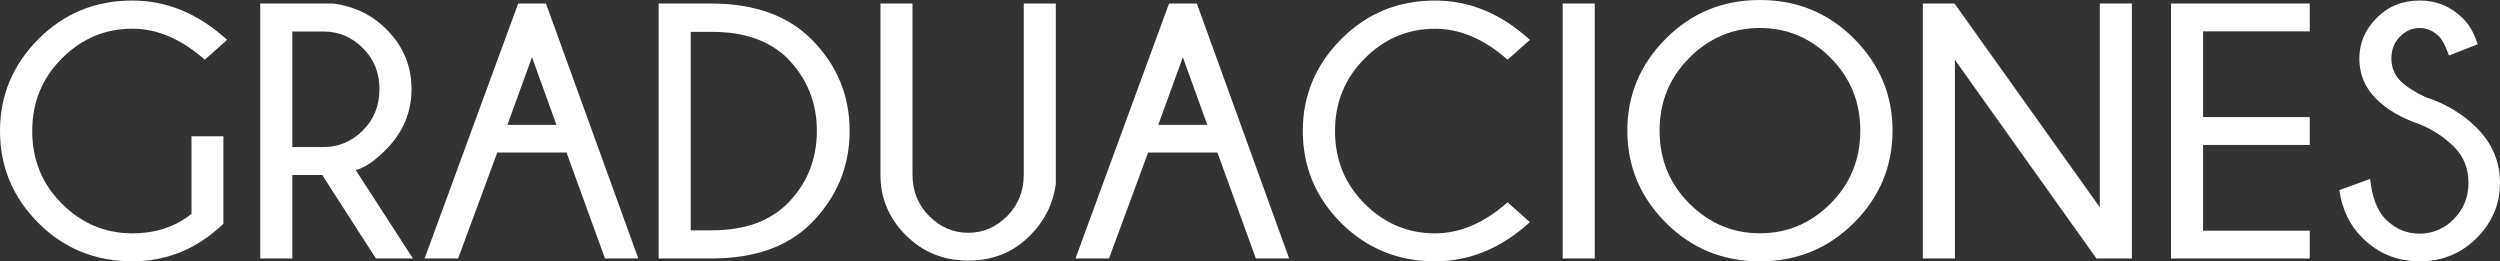
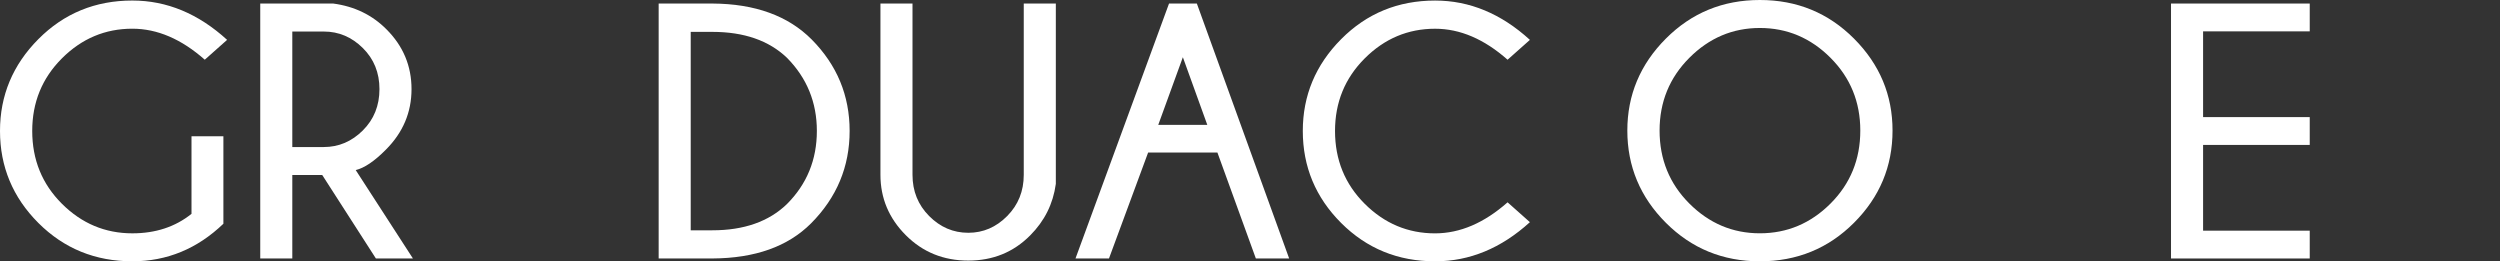
<svg xmlns="http://www.w3.org/2000/svg" version="1.1" x="0px" y="0px" width="206.719px" height="21.606px" viewBox="0 0 206.719 21.606" style="enable-background:new 0 0 206.719 21.606;" xml:space="preserve">
  <rect x="0" y="0" width="206.719" height="21.606" fill="#333333" stroke="none" />
  <style type="text/css">
	.st0{fill:#FFFFFF;}
</style>
  <defs>
</defs>
  <g>
    <path class="st0" d="M18.472,18.501c-2.158,2.07-4.668,3.105-7.529,3.105c-3.066,0-5.657-1.057-7.771-3.171S0,13.784,0,10.825   c0-2.93,1.057-5.459,3.171-7.588s4.705-3.193,7.771-3.193c2.852,0,5.464,1.084,7.837,3.252l-1.846,1.641   C15,3.228,13.003,2.373,10.942,2.373c-2.246,0-4.187,0.818-5.823,2.454s-2.454,3.635-2.454,5.999c0,2.383,0.818,4.39,2.454,6.021   s3.577,2.446,5.823,2.446c1.924,0,3.555-0.537,4.893-1.611v-6.416h2.637V18.501z" />
    <path class="st0" d="M26.646,14.473H24.17v6.899h-2.651V0.293h6.035c1.758,0.234,3.228,0.947,4.409,2.139   c1.377,1.377,2.065,3.022,2.065,4.937c0,1.924-0.708,3.594-2.124,5.01c-0.938,0.947-1.768,1.509-2.49,1.685l4.731,7.31h-3.062   L26.646,14.473z M24.17,2.607v9.551h2.607c1.23,0,2.305-0.457,3.223-1.37s1.377-2.053,1.377-3.42c0-1.357-0.459-2.49-1.377-3.398   s-1.992-1.362-3.223-1.362H24.17z" />
-     <path class="st0" d="M45.146,0.293l7.632,21.079h-2.754l-3.179-8.76h-5.728l-3.237,8.76h-2.769l7.734-21.079H45.146z    M46.011,10.327l-2.021-5.596l-2.036,5.596H46.011z" />
    <path class="st0" d="M58.916,0.293c3.516,0.02,6.25,1.011,8.203,2.974c2.09,2.109,3.135,4.629,3.135,7.559   c0,2.959-1.064,5.508-3.193,7.646c-1.914,1.914-4.629,2.881-8.145,2.9h-4.453V0.293H58.916z M57.114,2.637v16.406h1.787   c2.617,0,4.673-0.723,6.167-2.168c1.65-1.65,2.476-3.667,2.476-6.05c0-2.363-0.825-4.38-2.476-6.05   c-1.494-1.426-3.55-2.139-6.167-2.139H57.114z" />
    <path class="st0" d="M84.653,0.293h2.651v14.912c-0.225,1.65-0.933,3.071-2.124,4.263c-1.377,1.387-3.081,2.08-5.112,2.08   c-2.051,0-3.774-0.701-5.171-2.102s-2.095-3.064-2.095-4.988V0.293h2.651v14.165c0,1.348,0.459,2.483,1.377,3.406   s1.997,1.384,3.237,1.384c1.23,0,2.302-0.461,3.215-1.384s1.37-2.058,1.37-3.406V0.293z" />
    <path class="st0" d="M98.965,0.293l7.632,21.079h-2.754l-3.179-8.76h-5.728l-3.237,8.76h-2.769l7.734-21.079H98.965z    M99.829,10.327l-2.021-5.596l-2.036,5.596H99.829z" />
    <path class="st0" d="M124.658,16.729l1.846,1.641c-2.373,2.158-4.985,3.237-7.837,3.237c-3.066,0-5.657-1.057-7.771-3.171   s-3.171-4.651-3.171-7.61c0-2.93,1.057-5.459,3.171-7.588s4.705-3.193,7.771-3.193c2.852,0,5.464,1.084,7.837,3.252l-1.846,1.641   c-1.934-1.709-3.931-2.563-5.991-2.563c-2.246,0-4.187,0.818-5.823,2.454s-2.454,3.635-2.454,5.999c0,2.383,0.818,4.39,2.454,6.021   s3.577,2.446,5.823,2.446C120.728,19.292,122.725,18.438,124.658,16.729z" />
-     <path class="st0" d="M131.865,0.293v21.079h-2.651V0.293H131.865z" />
    <path class="st0" d="M153.303,3.193c2.124,2.129,3.186,4.663,3.186,7.603c0,2.959-1.062,5.5-3.186,7.625s-4.719,3.186-7.786,3.186   c-3.057,0-5.647-1.062-7.771-3.186s-3.186-4.666-3.186-7.625c0-2.939,1.062-5.474,3.186-7.603S142.461,0,145.518,0   C148.584,0,151.179,1.064,153.303,3.193z M145.518,2.314c-2.246,0-4.189,0.823-5.83,2.468s-2.461,3.65-2.461,6.013   c0,2.383,0.82,4.395,2.461,6.035s3.584,2.461,5.83,2.461c2.256,0,4.204-0.82,5.845-2.461s2.461-3.652,2.461-6.035   c0-2.363-0.82-4.368-2.461-6.013S147.773,2.314,145.518,2.314z" />
-     <path class="st0" d="M161.616,0.293l12.012,16.846V0.293h2.651v21.079h-2.93L161.646,4.951v16.421h-2.651V0.293H161.616z" />
    <path class="st0" d="M190.986,0.293v2.3h-8.818v7.09h8.818v2.3h-8.818v7.09h8.818v2.3h-11.47V0.293H190.986z" />
-     <path class="st0" d="M200.112,10.283c-1.514-0.498-2.729-1.206-3.647-2.124s-1.377-2.026-1.377-3.325   c0-1.27,0.476-2.385,1.428-3.347s2.136-1.443,3.552-1.443c1.396,0,2.593,0.493,3.589,1.479c0.518,0.508,0.923,1.221,1.216,2.139   L202.5,4.585c-0.293-0.791-0.557-1.304-0.791-1.538c-0.479-0.488-1.025-0.732-1.641-0.732c-0.605,0-1.145,0.237-1.619,0.71   s-0.71,1.077-0.71,1.809c0,0.723,0.244,1.338,0.732,1.846c0.508,0.488,1.201,0.938,2.08,1.348c1.68,0.547,3.086,1.387,4.219,2.52   c1.299,1.289,1.948,2.812,1.948,4.57s-0.642,3.279-1.926,4.563s-2.859,1.926-4.724,1.926c-1.875,0-3.462-0.659-4.761-1.978   c-1.016-1.006-1.641-2.31-1.875-3.911l2.549-0.923c0.156,1.533,0.591,2.651,1.304,3.354c0.781,0.781,1.709,1.172,2.783,1.172   c1.084,0,2.029-0.403,2.834-1.208s1.208-1.804,1.208-2.996s-0.396-2.183-1.187-2.974C202.124,11.353,201.187,10.732,200.112,10.283   z" />
  </g>
</svg>